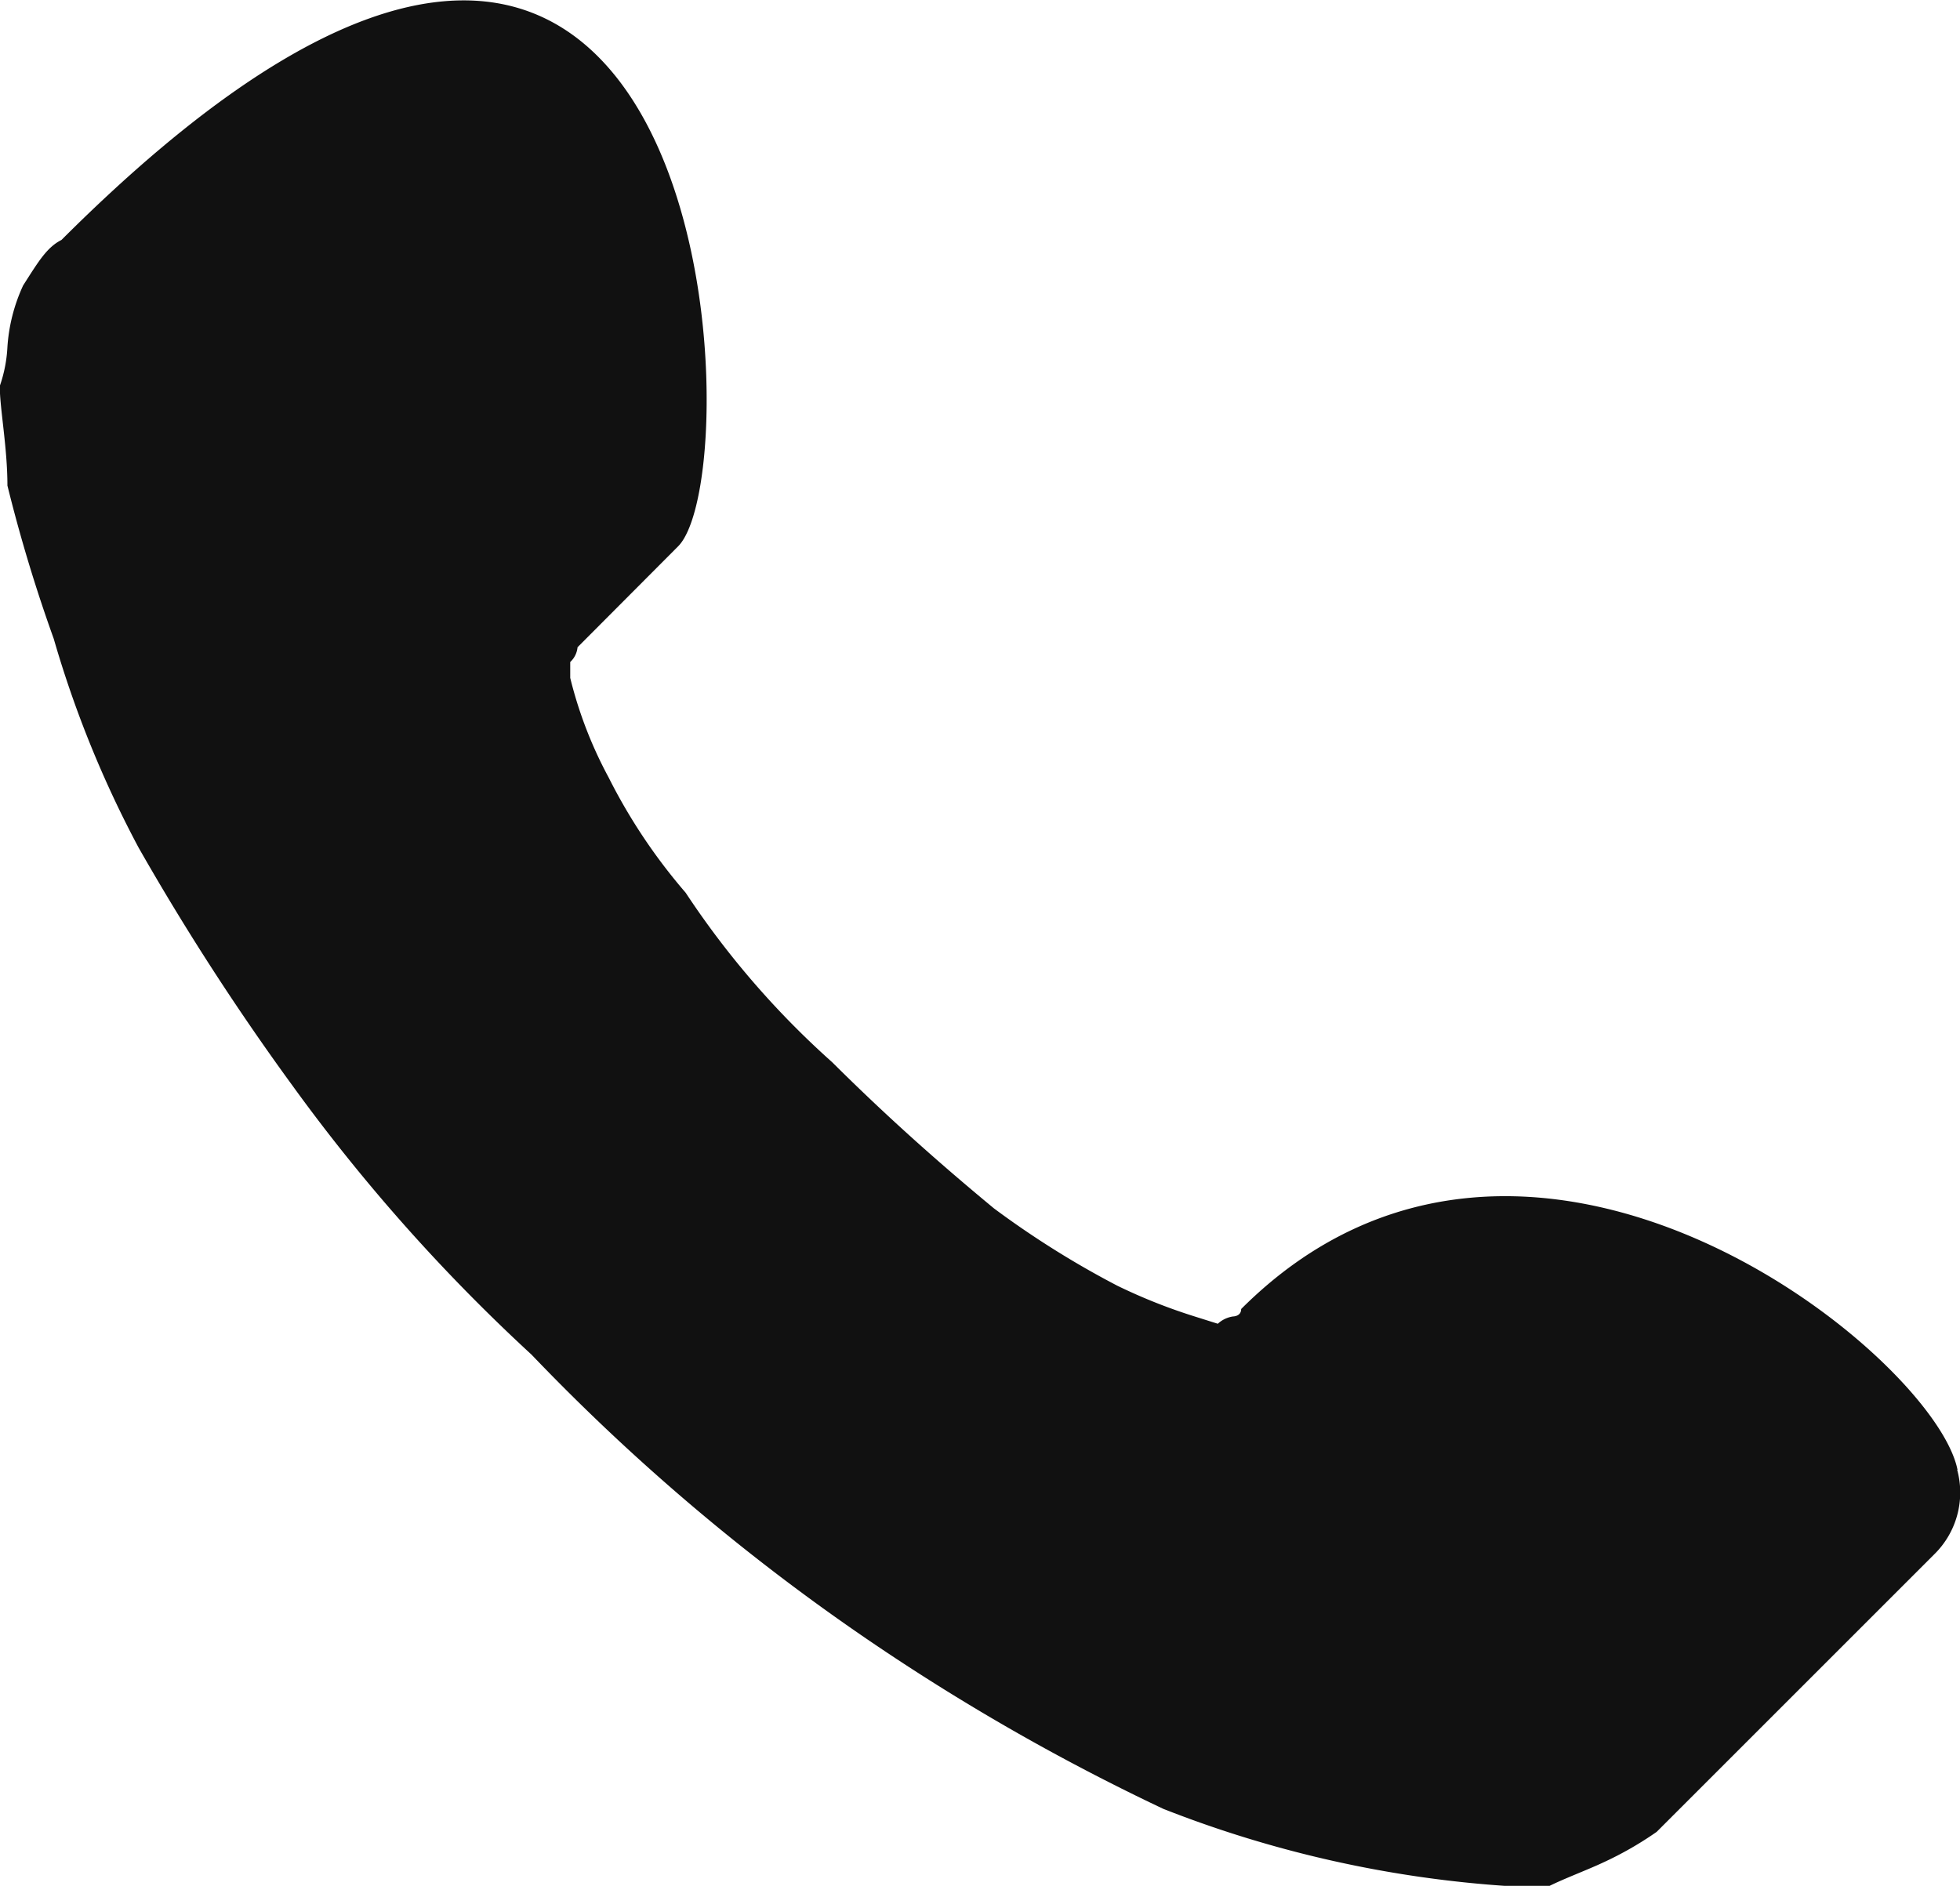
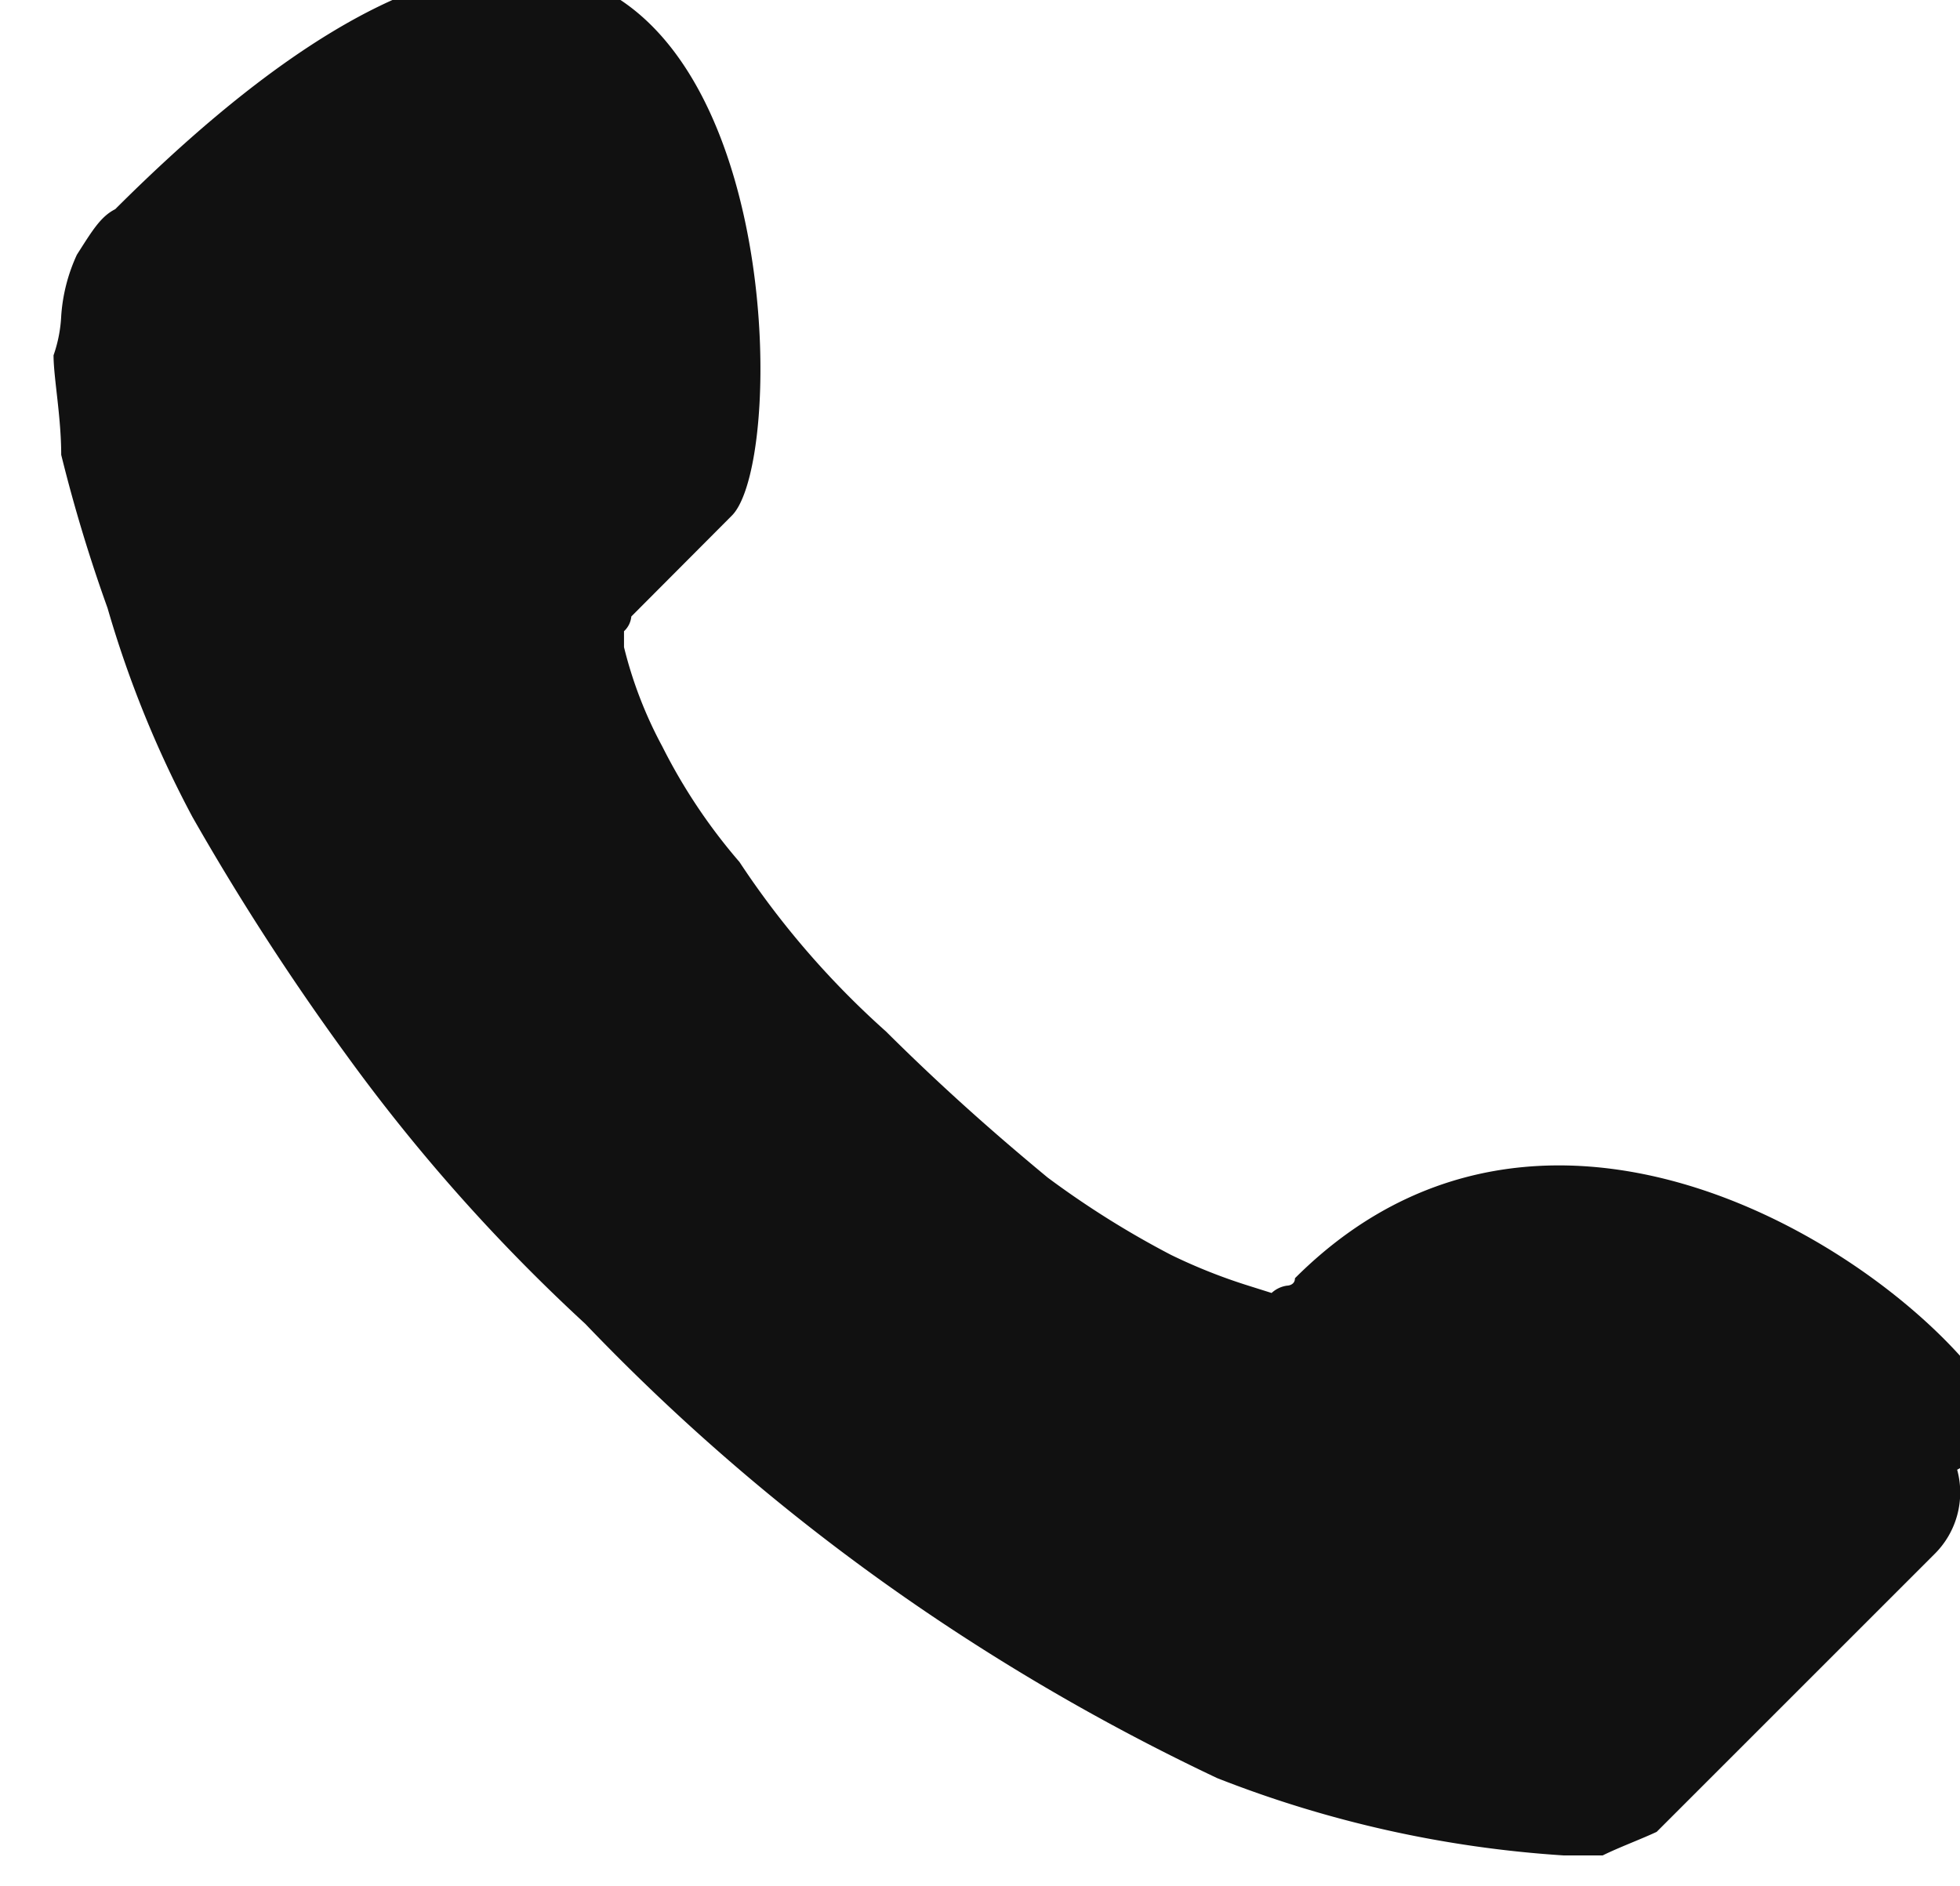
<svg xmlns="http://www.w3.org/2000/svg" width="16.619" height="15.993" viewBox="0 0 16.619 15.993">
  <g id="그룹_2649" data-name="그룹 2649" transform="translate(-141.011 -736.272)">
-     <path id="패스_2723" data-name="패스 2723" d="M157.606,748.736a.734.734,0,0,1-.195.718l-2.353,2.353a2.923,2.923,0,0,1-.456.261c-.132.062-.328.135-.458.2h-.328a9.725,9.725,0,0,1-2.941-.656,18.428,18.428,0,0,1-2.416-1.374,17.907,17.907,0,0,1-2.941-2.478,15.3,15.3,0,0,1-2.026-2.28,21.366,21.366,0,0,1-1.306-2.02,9.155,9.155,0,0,1-.719-1.77,13.171,13.171,0,0,1-.393-1.3c0-.323-.065-.656-.065-.844a1.179,1.179,0,0,0,.065-.333,1.472,1.472,0,0,1,.133-.52c.128-.2.2-.323.325-.386,5.555-5.549,5.88,1.958,5.227,2.6l-.851.854a.194.194,0,0,1-.062.125v.135a3.563,3.563,0,0,0,.325.843,4.779,4.779,0,0,0,.654.979,7.341,7.341,0,0,0,1.242,1.437c.523.52.981.916,1.371,1.239a7.772,7.772,0,0,0,1.046.656,4.721,4.721,0,0,0,.653.26l.2.063a.241.241,0,0,1,.13-.062s.068,0,.068-.063c2.416-2.415,5.88.386,6.074,1.364Z" transform="translate(0 0)" fill="#111" fill-rule="evenodd" />
+     <path id="패스_2723" data-name="패스 2723" d="M157.606,748.736a.734.734,0,0,1-.195.718l-2.353,2.353c-.132.062-.328.135-.458.2h-.328a9.725,9.725,0,0,1-2.941-.656,18.428,18.428,0,0,1-2.416-1.374,17.907,17.907,0,0,1-2.941-2.478,15.3,15.3,0,0,1-2.026-2.28,21.366,21.366,0,0,1-1.306-2.02,9.155,9.155,0,0,1-.719-1.77,13.171,13.171,0,0,1-.393-1.3c0-.323-.065-.656-.065-.844a1.179,1.179,0,0,0,.065-.333,1.472,1.472,0,0,1,.133-.52c.128-.2.2-.323.325-.386,5.555-5.549,5.88,1.958,5.227,2.6l-.851.854a.194.194,0,0,1-.062.125v.135a3.563,3.563,0,0,0,.325.843,4.779,4.779,0,0,0,.654.979,7.341,7.341,0,0,0,1.242,1.437c.523.52.981.916,1.371,1.239a7.772,7.772,0,0,0,1.046.656,4.721,4.721,0,0,0,.653.26l.2.063a.241.241,0,0,1,.13-.062s.068,0,.068-.063c2.416-2.415,5.88.386,6.074,1.364Z" transform="translate(0 0)" fill="#111" fill-rule="evenodd" />
  </g>
</svg>